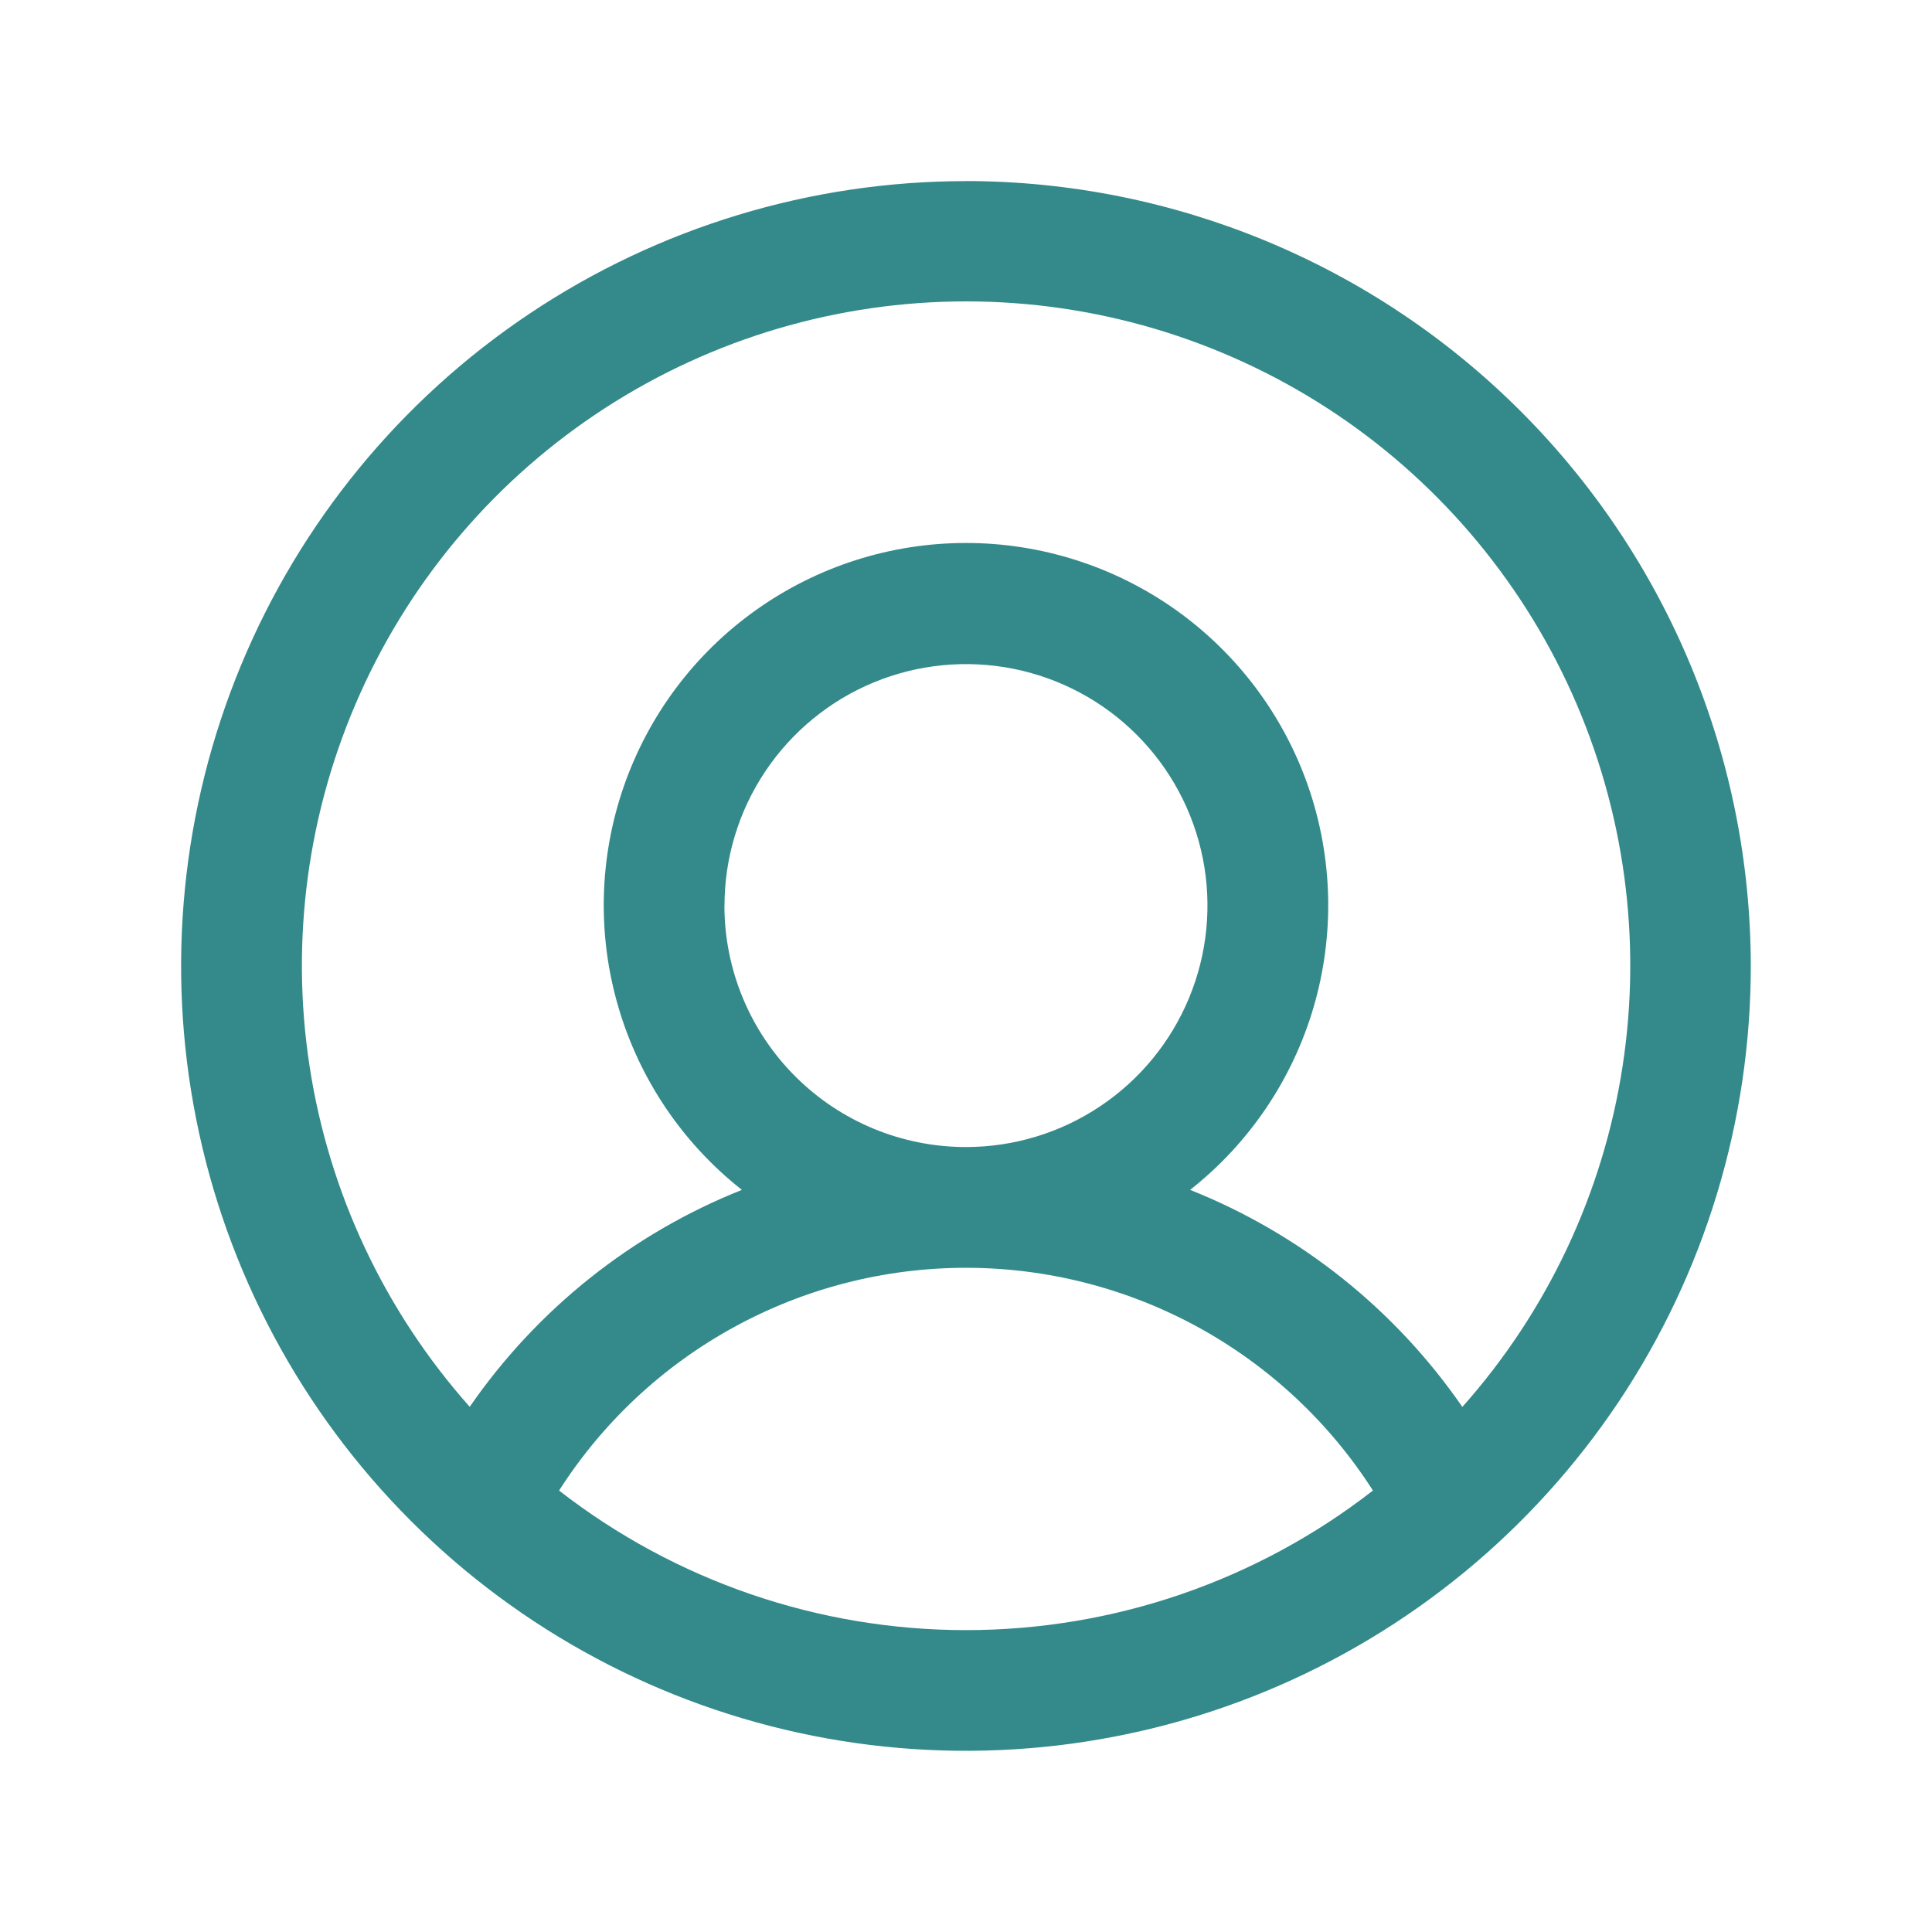
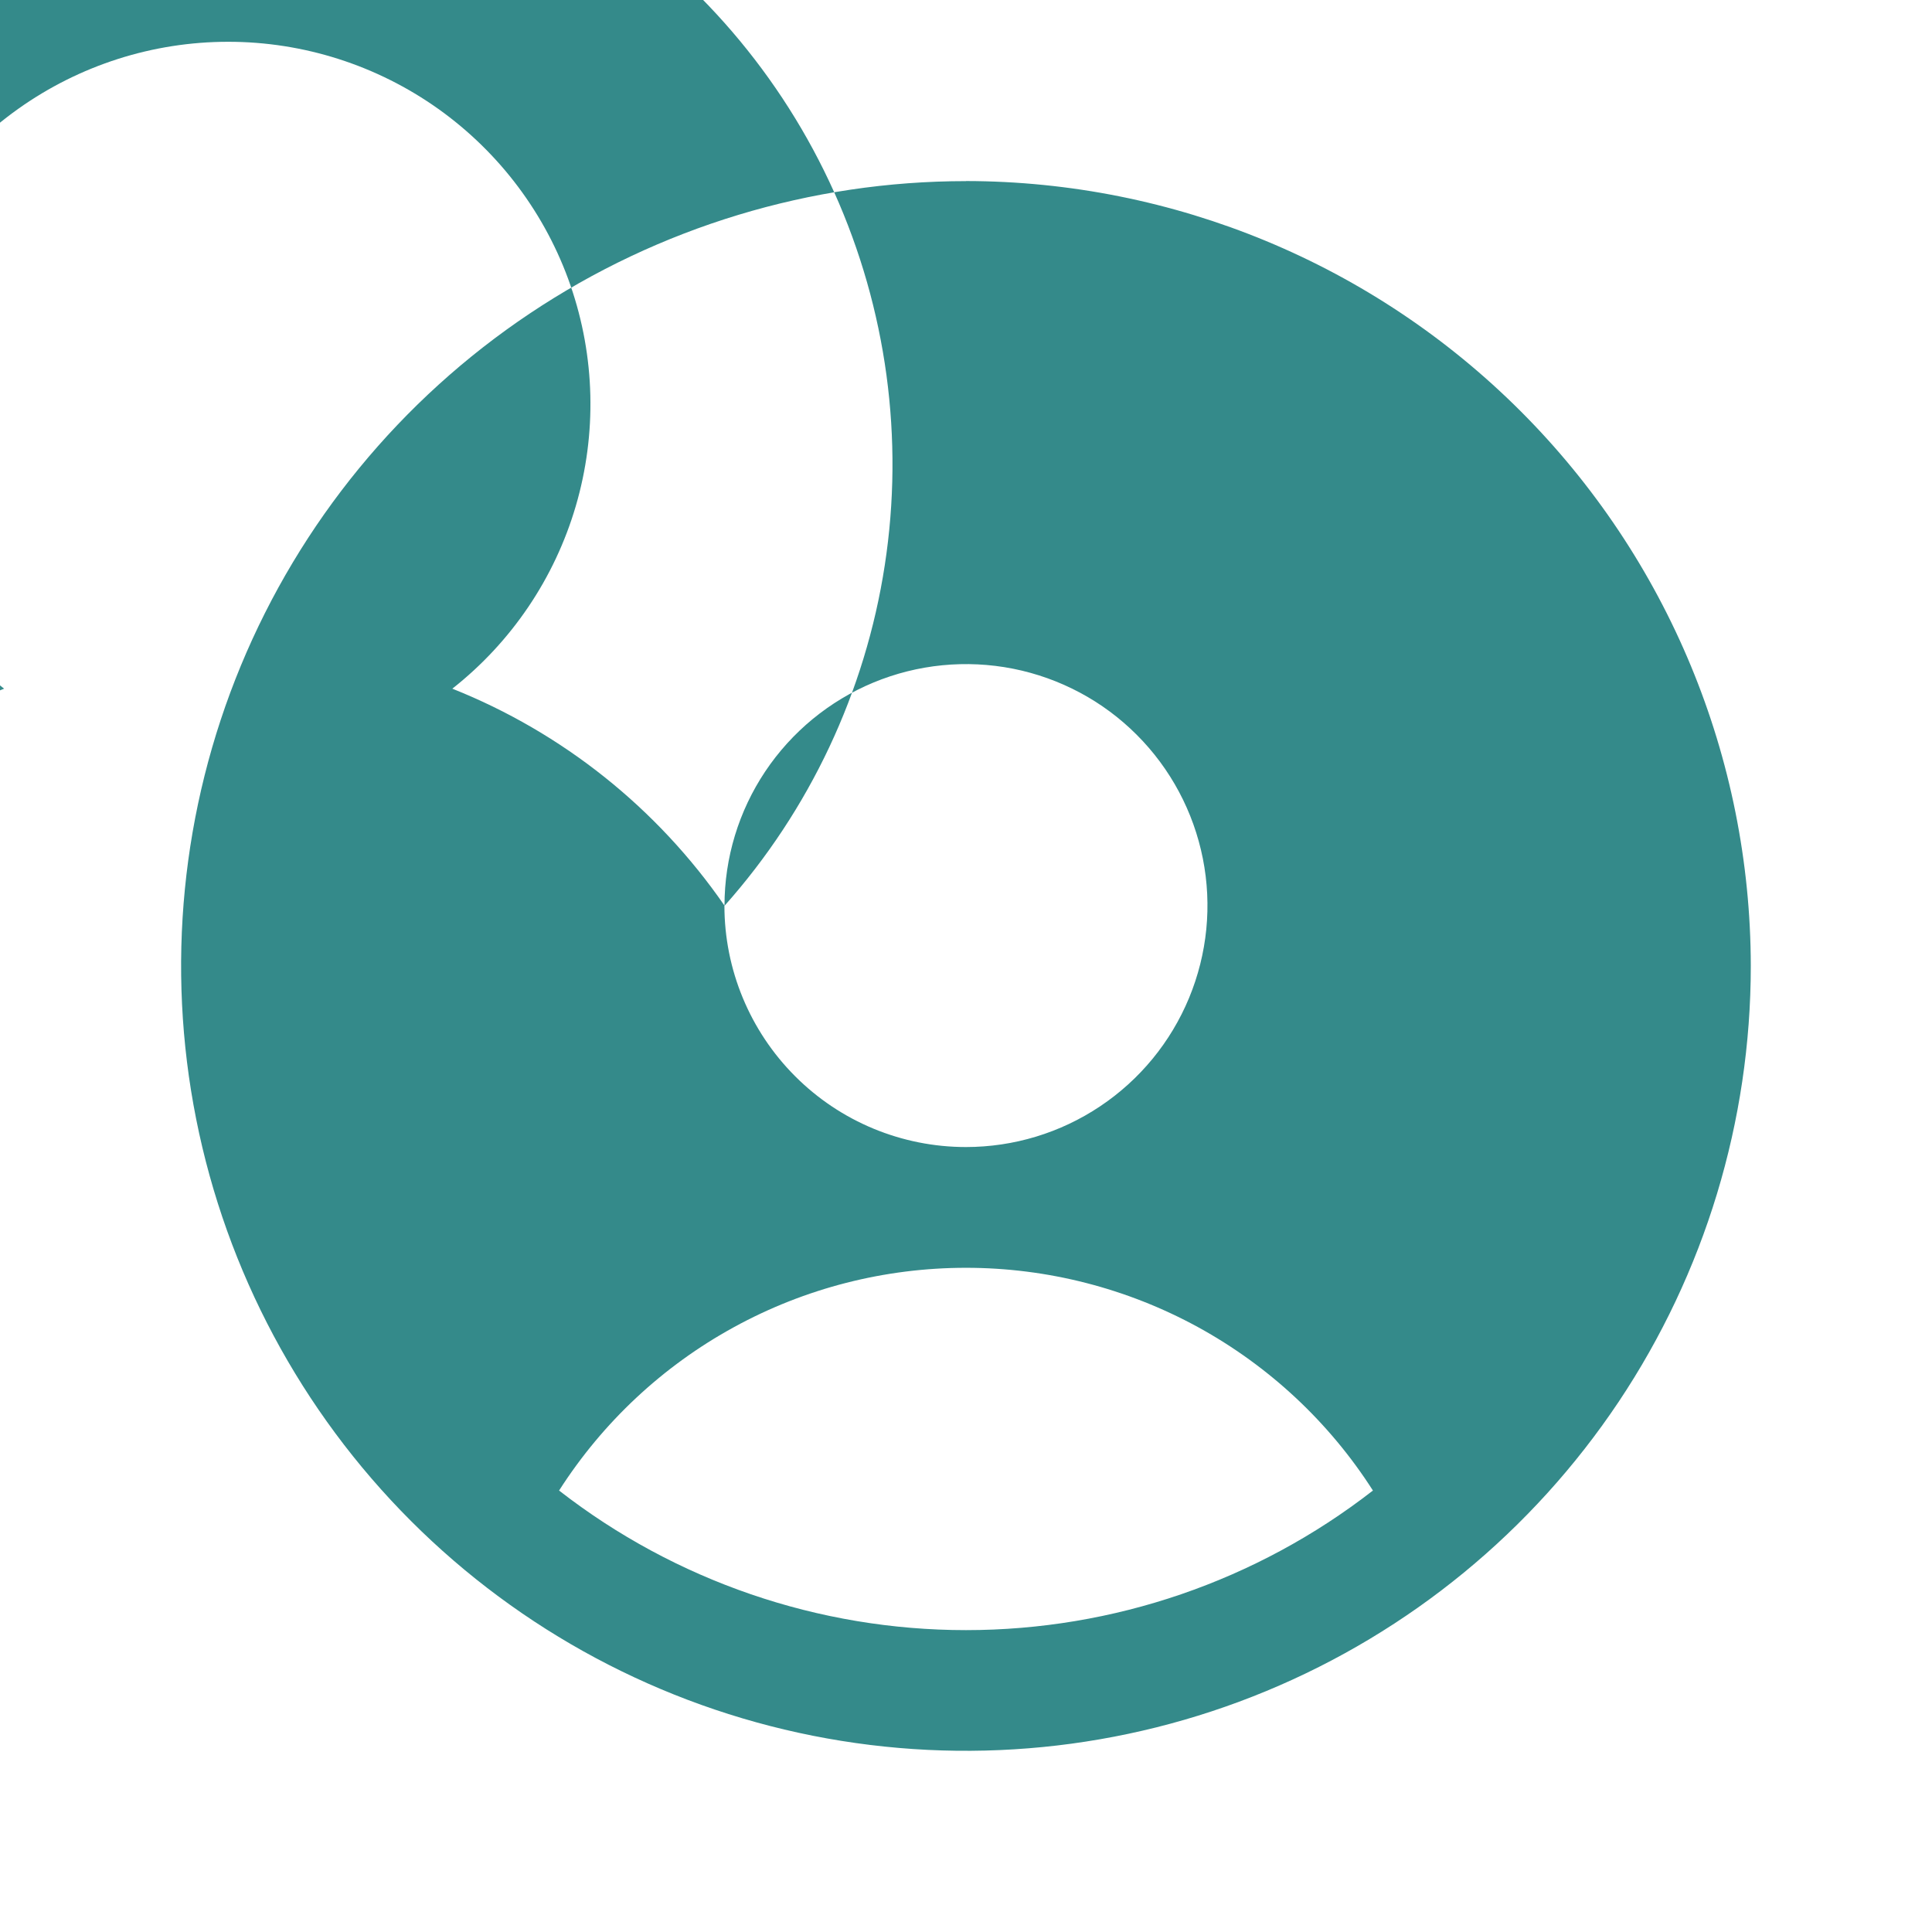
<svg xmlns="http://www.w3.org/2000/svg" id="Layer_1" viewBox="0 0 24 24">
  <defs>
    <style>      .st0 {        fill: #348a8a;      }    </style>
  </defs>
-   <path class="st0" d="M12,2.25c-1.928,0-3.813.572-5.417,1.643-1.603,1.071-2.853,2.594-3.591,4.376-.738,1.782-.931,3.742-.555,5.633.376,1.891,1.305,3.629,2.668,4.992,1.364,1.364,3.101,2.292,4.992,2.668,1.891.376,3.852.183,5.633-.555,1.782-.738,3.304-1.988,4.376-3.591,1.071-1.603,1.643-3.488,1.643-5.417-.003-2.585-1.031-5.063-2.859-6.891-1.828-1.828-4.306-2.856-6.891-2.859ZM6.945,18.516c.543-.849,1.29-1.547,2.173-2.03.883-.484,1.874-.737,2.882-.737s1.998.254,2.882.737c.883.484,1.631,1.182,2.173,2.03-1.445,1.124-3.224,1.734-5.055,1.734s-3.61-.61-5.055-1.734ZM9,11.25c0-.593.176-1.173.506-1.667.33-.493.798-.878,1.346-1.105.548-.227,1.151-.286,1.733-.171.582.116,1.117.401,1.536.821.42.42.705.954.821,1.536.116.582.056,1.185-.171,1.733-.227.548-.612,1.017-1.105,1.346-.493.33-1.073.506-1.667.506-.796,0-1.559-.316-2.121-.879-.563-.563-.879-1.326-.879-2.121ZM18.165,17.476c-.837-1.212-2.013-2.15-3.381-2.695.735-.579,1.271-1.372,1.534-2.27.263-.898.24-1.855-.066-2.739-.306-.884-.88-1.65-1.642-2.193-.762-.542-1.674-.834-2.61-.834s-1.847.291-2.61.834c-.762.542-1.336,1.309-1.642,2.193-.306.884-.33,1.841-.066,2.739.263.898.799,1.691,1.534,2.27-1.368.545-2.544,1.483-3.381,2.695-1.057-1.189-1.748-2.657-1.989-4.229-.242-1.572-.023-3.181.628-4.632.651-1.451,1.708-2.683,3.044-3.547,1.335-.864,2.892-1.324,4.483-1.324s3.147.46,4.483,1.324c1.335.864,2.392,2.096,3.044,3.547.651,1.451.87,3.06.628,4.632-.241,1.572-.932,3.041-1.989,4.229Z" />
+   <path class="st0" d="M12,2.25c-1.928,0-3.813.572-5.417,1.643-1.603,1.071-2.853,2.594-3.591,4.376-.738,1.782-.931,3.742-.555,5.633.376,1.891,1.305,3.629,2.668,4.992,1.364,1.364,3.101,2.292,4.992,2.668,1.891.376,3.852.183,5.633-.555,1.782-.738,3.304-1.988,4.376-3.591,1.071-1.603,1.643-3.488,1.643-5.417-.003-2.585-1.031-5.063-2.859-6.891-1.828-1.828-4.306-2.856-6.891-2.859ZM6.945,18.516c.543-.849,1.29-1.547,2.173-2.03.883-.484,1.874-.737,2.882-.737s1.998.254,2.882.737c.883.484,1.631,1.182,2.173,2.03-1.445,1.124-3.224,1.734-5.055,1.734s-3.61-.61-5.055-1.734ZM9,11.25c0-.593.176-1.173.506-1.667.33-.493.798-.878,1.346-1.105.548-.227,1.151-.286,1.733-.171.582.116,1.117.401,1.536.821.42.42.705.954.821,1.536.116.582.056,1.185-.171,1.733-.227.548-.612,1.017-1.105,1.346-.493.33-1.073.506-1.667.506-.796,0-1.559-.316-2.121-.879-.563-.563-.879-1.326-.879-2.121Zc-.837-1.212-2.013-2.15-3.381-2.695.735-.579,1.271-1.372,1.534-2.27.263-.898.24-1.855-.066-2.739-.306-.884-.88-1.65-1.642-2.193-.762-.542-1.674-.834-2.61-.834s-1.847.291-2.61.834c-.762.542-1.336,1.309-1.642,2.193-.306.884-.33,1.841-.066,2.739.263.898.799,1.691,1.534,2.27-1.368.545-2.544,1.483-3.381,2.695-1.057-1.189-1.748-2.657-1.989-4.229-.242-1.572-.023-3.181.628-4.632.651-1.451,1.708-2.683,3.044-3.547,1.335-.864,2.892-1.324,4.483-1.324s3.147.46,4.483,1.324c1.335.864,2.392,2.096,3.044,3.547.651,1.451.87,3.06.628,4.632-.241,1.572-.932,3.041-1.989,4.229Z" />
</svg>